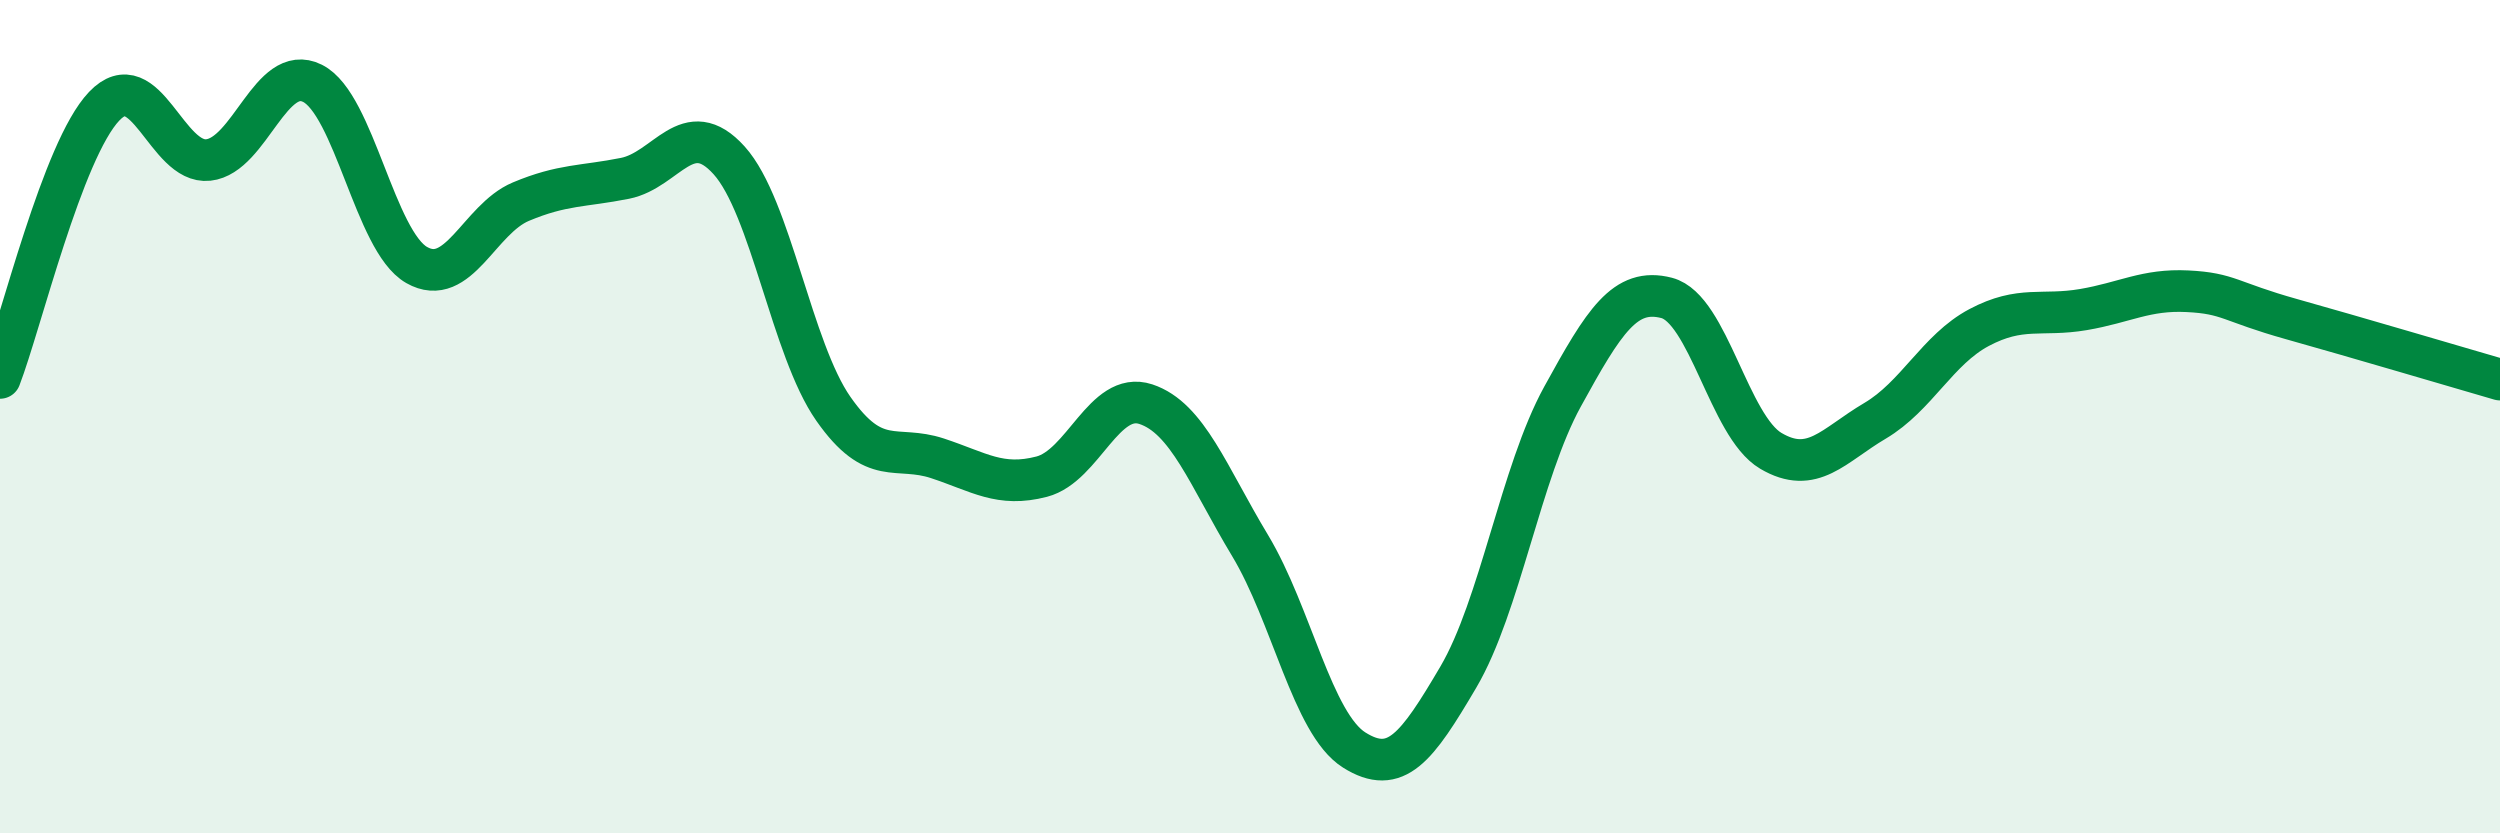
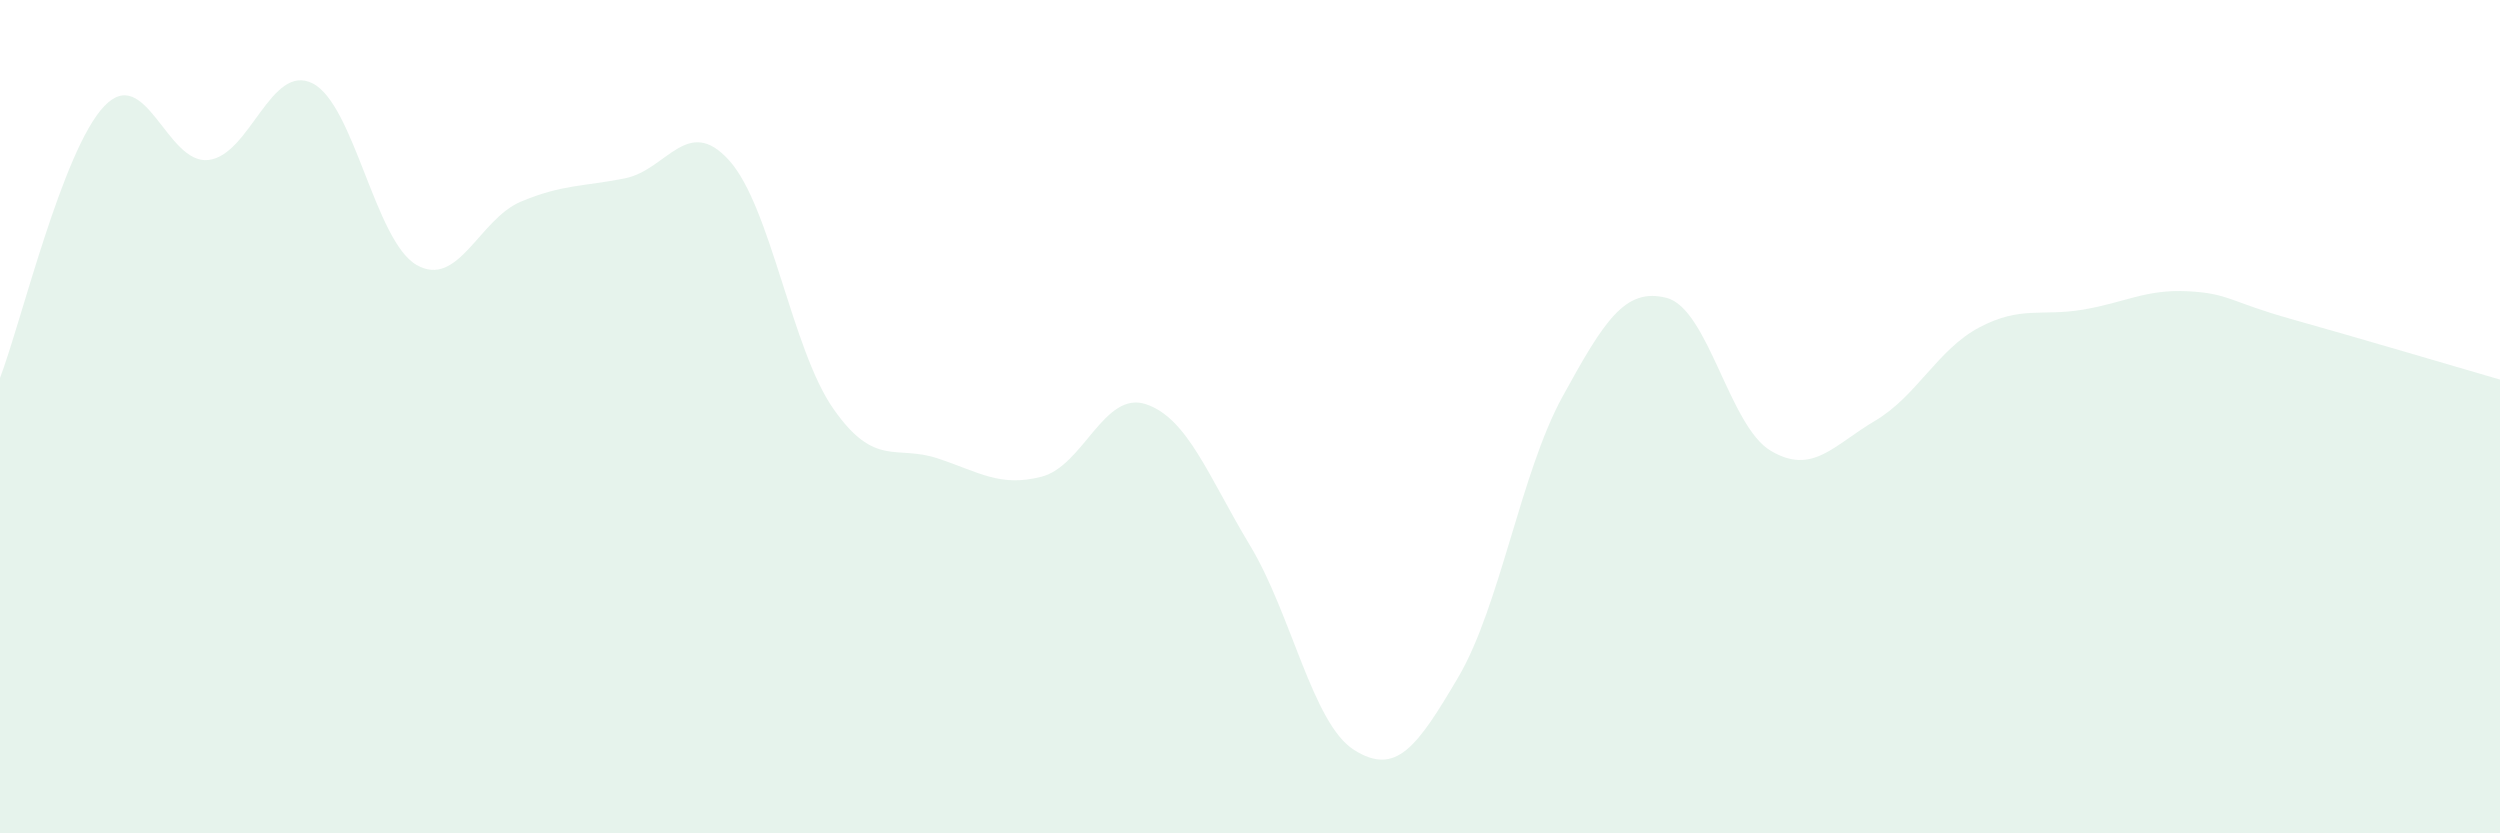
<svg xmlns="http://www.w3.org/2000/svg" width="60" height="20" viewBox="0 0 60 20">
  <path d="M 0,9.07 C 0.5,7.77 1.5,3.6 2.5,2.55 C 3.5,1.5 4,3.95 5,3.84 C 6,3.73 6.5,1.5 7.5,2 C 8.5,2.5 9,5.79 10,6.36 C 11,6.93 11.5,5.26 12.5,4.84 C 13.5,4.42 14,4.48 15,4.28 C 16,4.08 16.5,2.74 17.5,3.85 C 18.5,4.96 19,8.38 20,9.81 C 21,11.24 21.5,10.67 22.5,11 C 23.5,11.33 24,11.7 25,11.44 C 26,11.18 26.5,9.37 27.5,9.7 C 28.5,10.03 29,11.43 30,13.09 C 31,14.75 31.5,17.37 32.5,18 C 33.5,18.63 34,17.95 35,16.25 C 36,14.55 36.5,11.34 37.5,9.52 C 38.5,7.7 39,6.89 40,7.15 C 41,7.41 41.5,10.23 42.5,10.82 C 43.5,11.41 44,10.69 45,10.1 C 46,9.51 46.5,8.39 47.5,7.86 C 48.5,7.33 49,7.6 50,7.43 C 51,7.26 51.5,6.94 52.5,6.99 C 53.5,7.04 53.5,7.24 55,7.66 C 56.5,8.08 59,8.82 60,9.11L60 20L0 20Z" fill="#008740" opacity="0.1" stroke-linecap="round" stroke-linejoin="round" />
-   <path d="M 0,9.07 C 0.5,7.77 1.5,3.6 2.5,2.55 C 3.5,1.5 4,3.95 5,3.84 C 6,3.73 6.5,1.5 7.5,2 C 8.5,2.5 9,5.79 10,6.36 C 11,6.93 11.5,5.26 12.5,4.84 C 13.5,4.42 14,4.48 15,4.28 C 16,4.08 16.5,2.74 17.5,3.85 C 18.5,4.96 19,8.38 20,9.81 C 21,11.24 21.5,10.67 22.5,11 C 23.5,11.33 24,11.7 25,11.44 C 26,11.18 26.5,9.37 27.5,9.7 C 28.5,10.03 29,11.43 30,13.09 C 31,14.75 31.5,17.37 32.5,18 C 33.5,18.63 34,17.95 35,16.25 C 36,14.55 36.5,11.34 37.5,9.52 C 38.5,7.7 39,6.89 40,7.15 C 41,7.41 41.5,10.23 42.5,10.82 C 43.5,11.41 44,10.69 45,10.1 C 46,9.51 46.5,8.39 47.5,7.86 C 48.5,7.33 49,7.6 50,7.43 C 51,7.26 51.5,6.94 52.5,6.99 C 53.5,7.04 53.5,7.24 55,7.66 C 56.5,8.08 59,8.82 60,9.11" stroke="#008740" stroke-width="1" fill="none" stroke-linecap="round" stroke-linejoin="round" />
</svg>